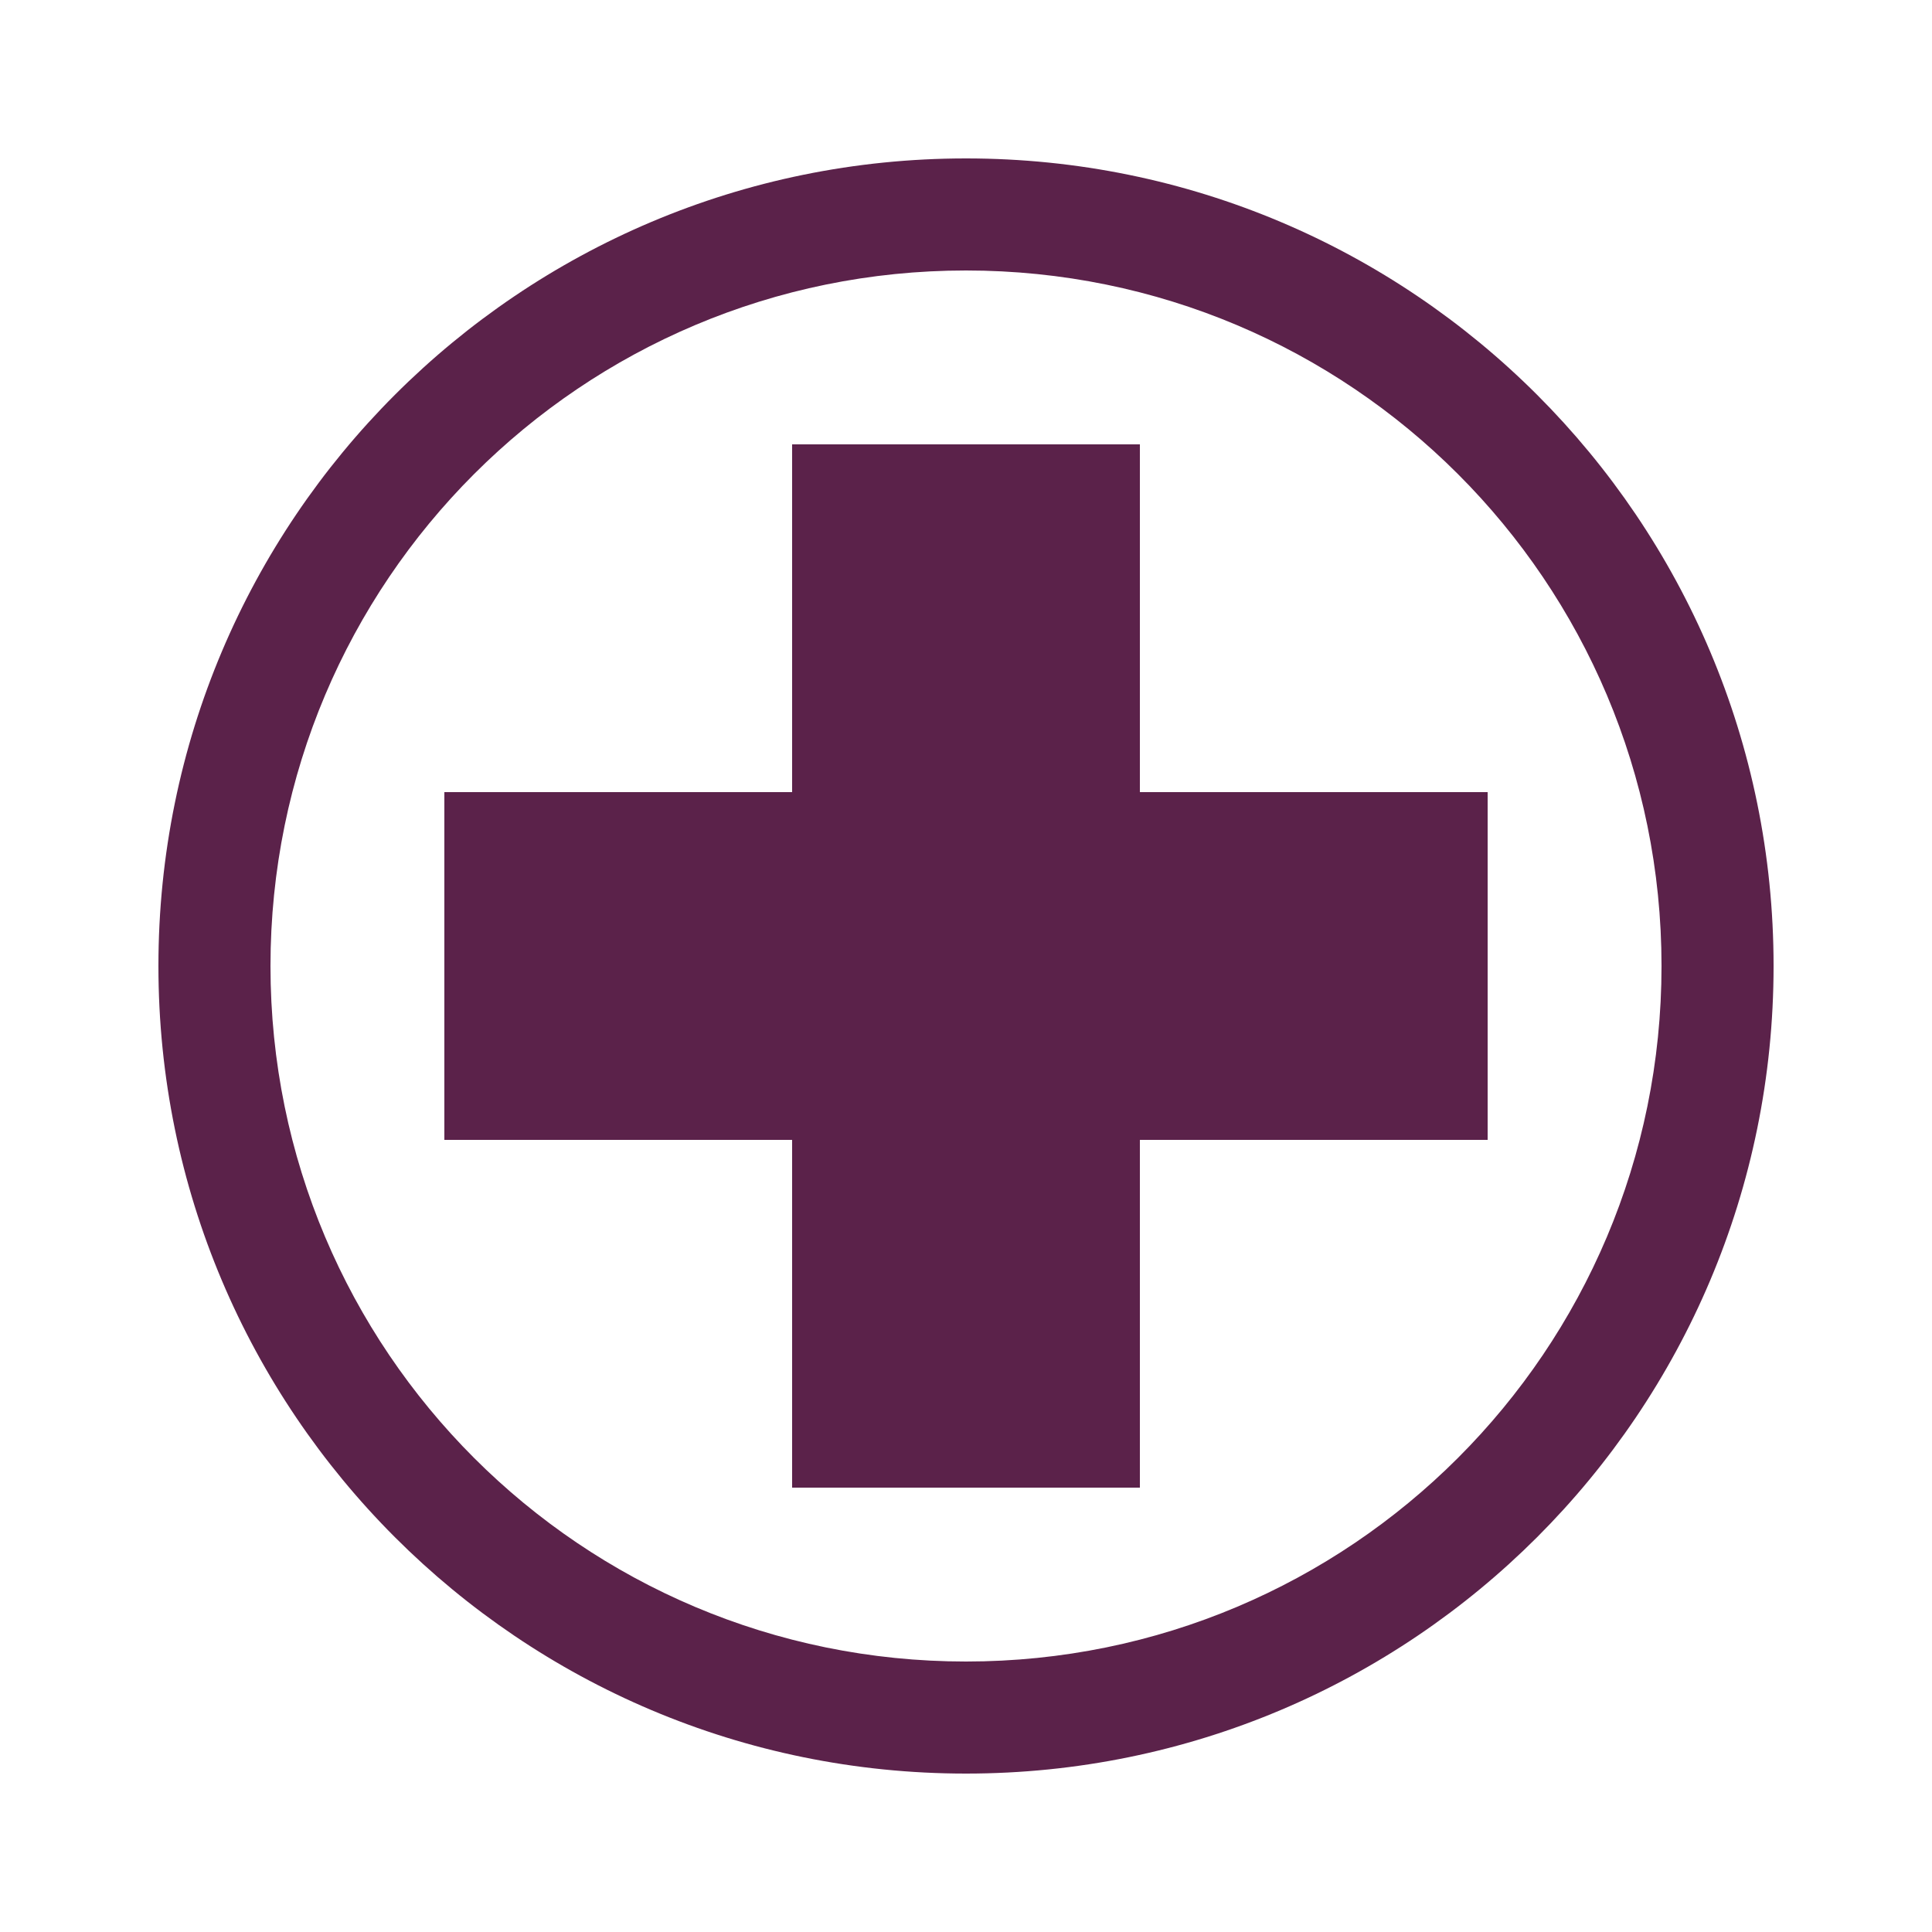
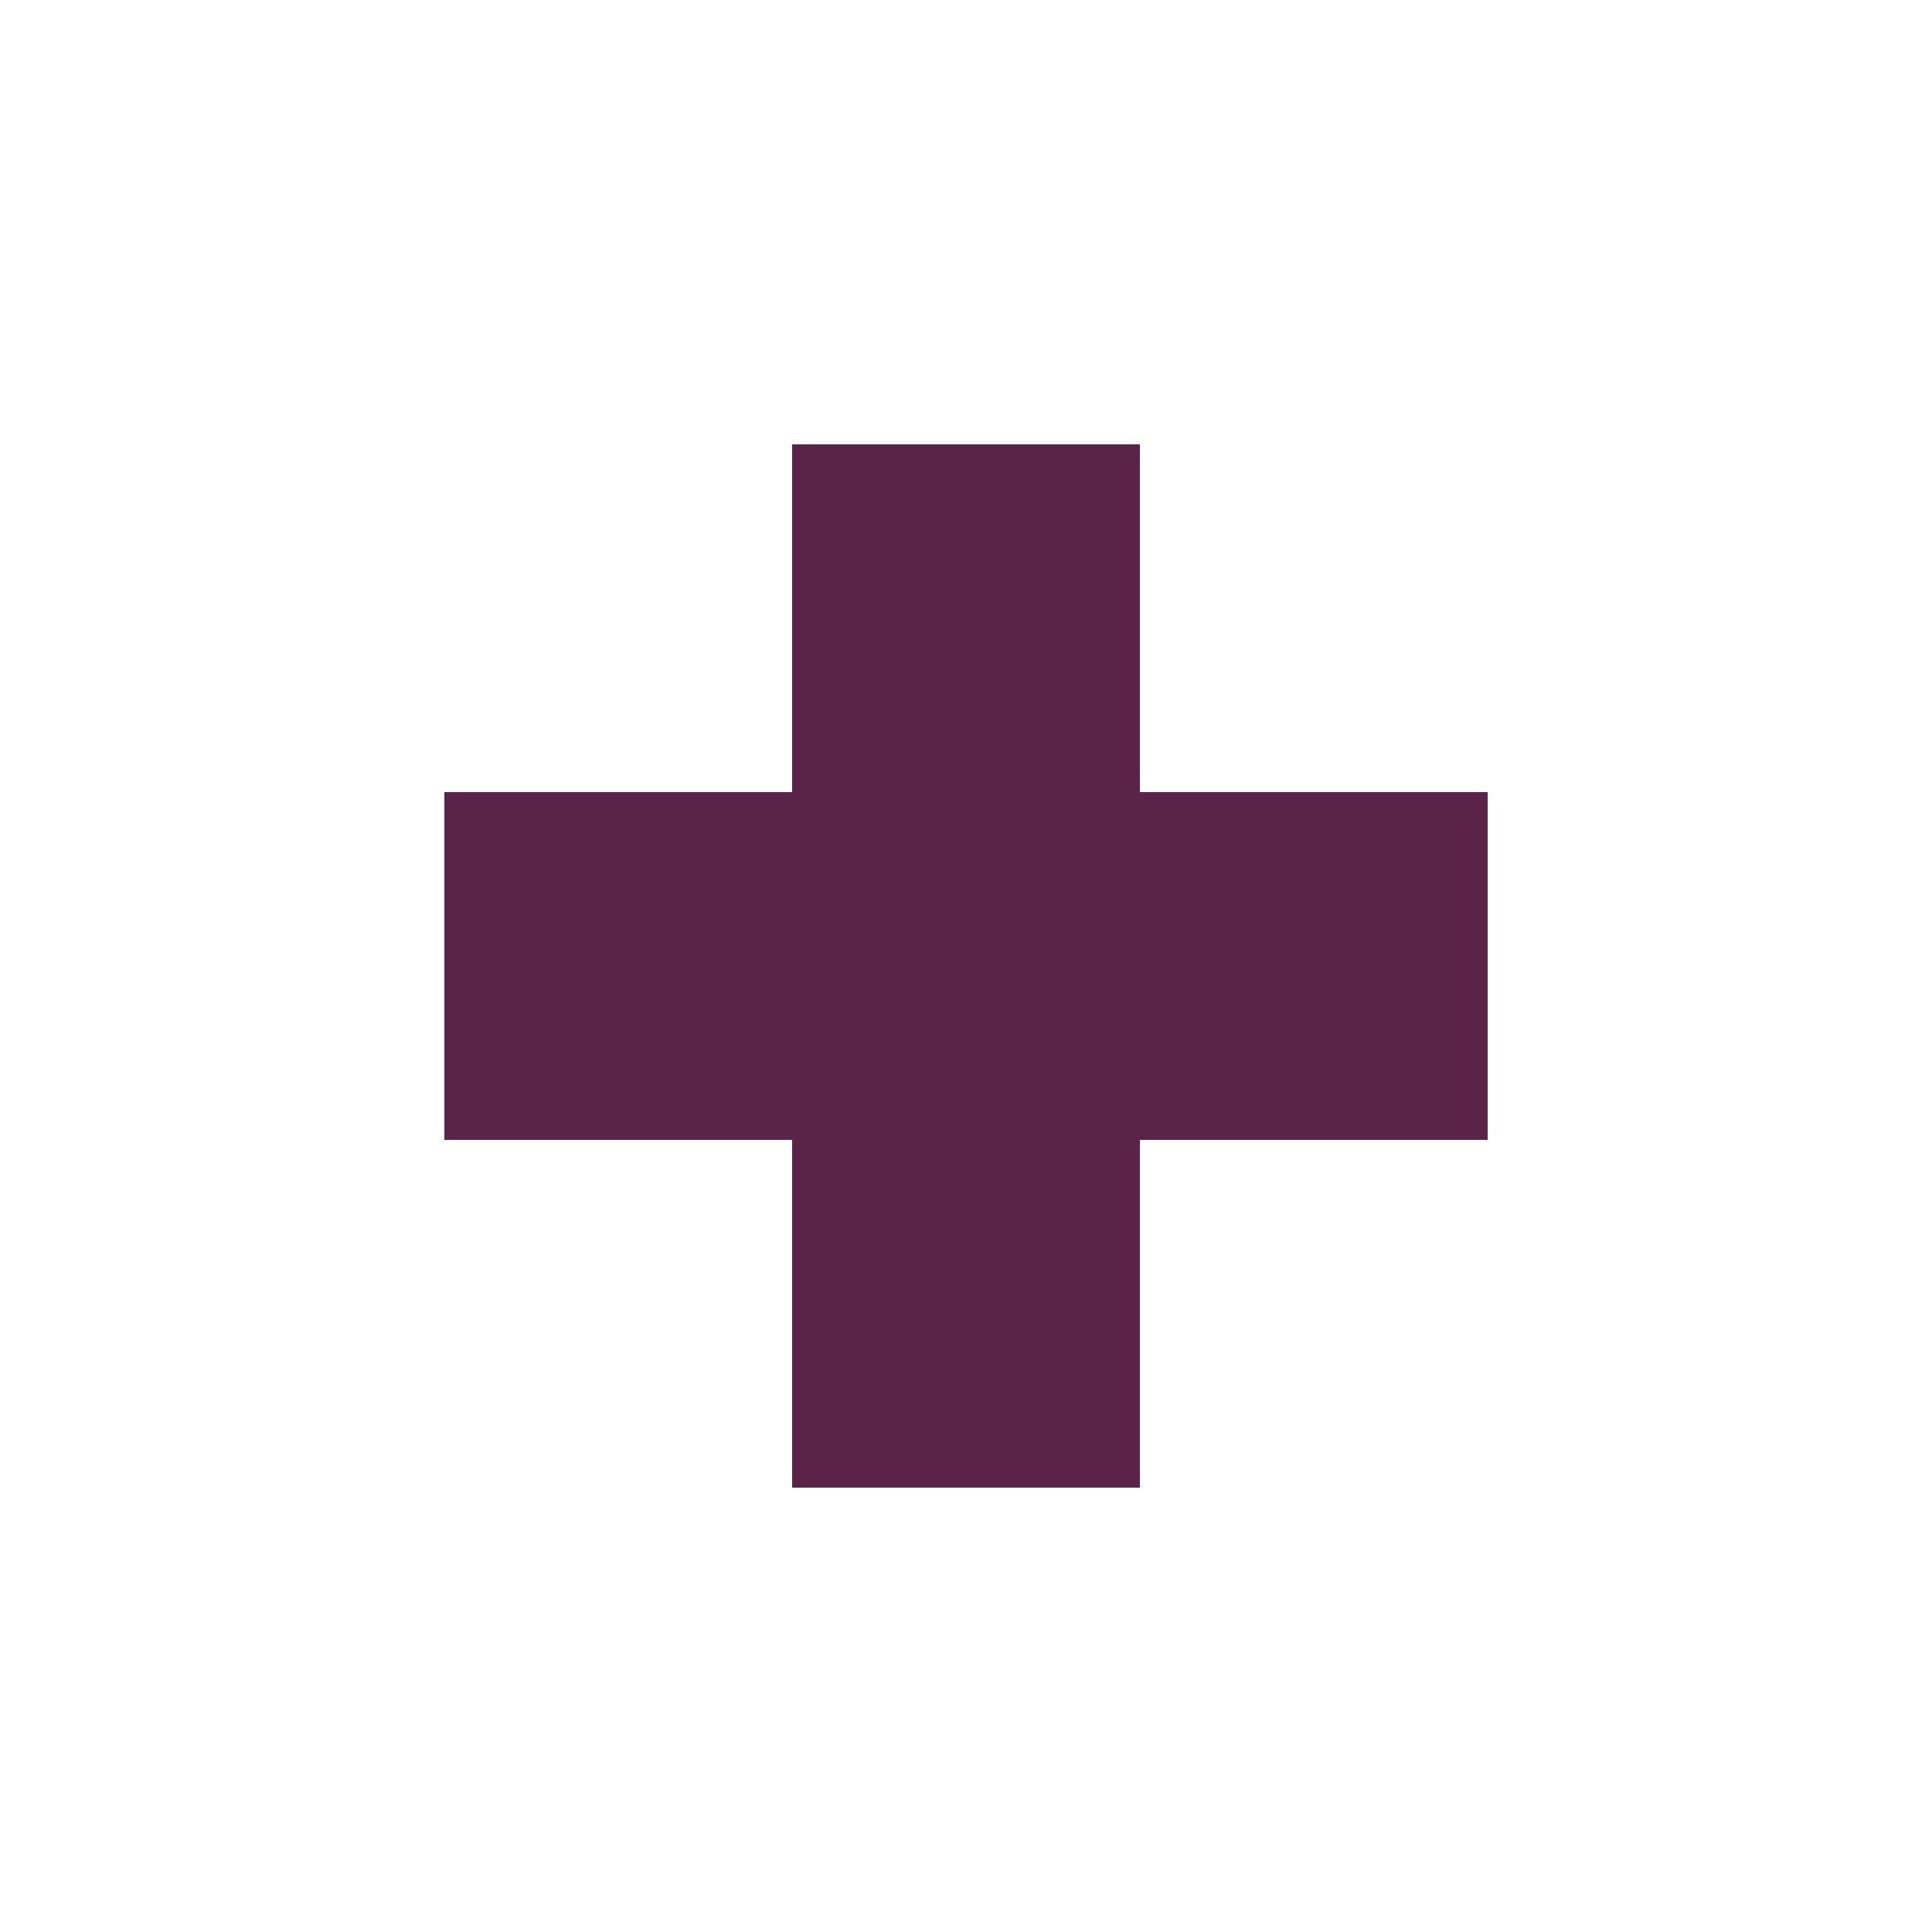
<svg xmlns="http://www.w3.org/2000/svg" version="1.1" id="Livello_1" x="0px" y="0px" width="200px" height="200px" viewBox="0 0 200 200" style="enable-background:new 0 0 200 200;" xml:space="preserve">
  <style type="text/css">
	.st0{fill:#5B224A;}
</style>
  <g id="XMLID_5_">
    <g id="XMLID_9_">
      <polygon id="XMLID_3_" class="st0" points="118,46 82,46 82,82 46,82 46,118 82,118 82,154 118,154 118,118 154,118 154,82     118,82   " />
    </g>
-     <path id="XMLID_6_" class="st0" d="M100,16.4c-46.2,0-83.6,37.4-83.6,83.6s37.4,83.6,83.6,83.6s83.6-37.4,83.6-83.6   S146.2,16.4,100,16.4z M100,172c-39.8,0-72-32.2-72-72s32.2-72,72-72s72,32.2,72,72S139.8,172,100,172z" />
  </g>
</svg>